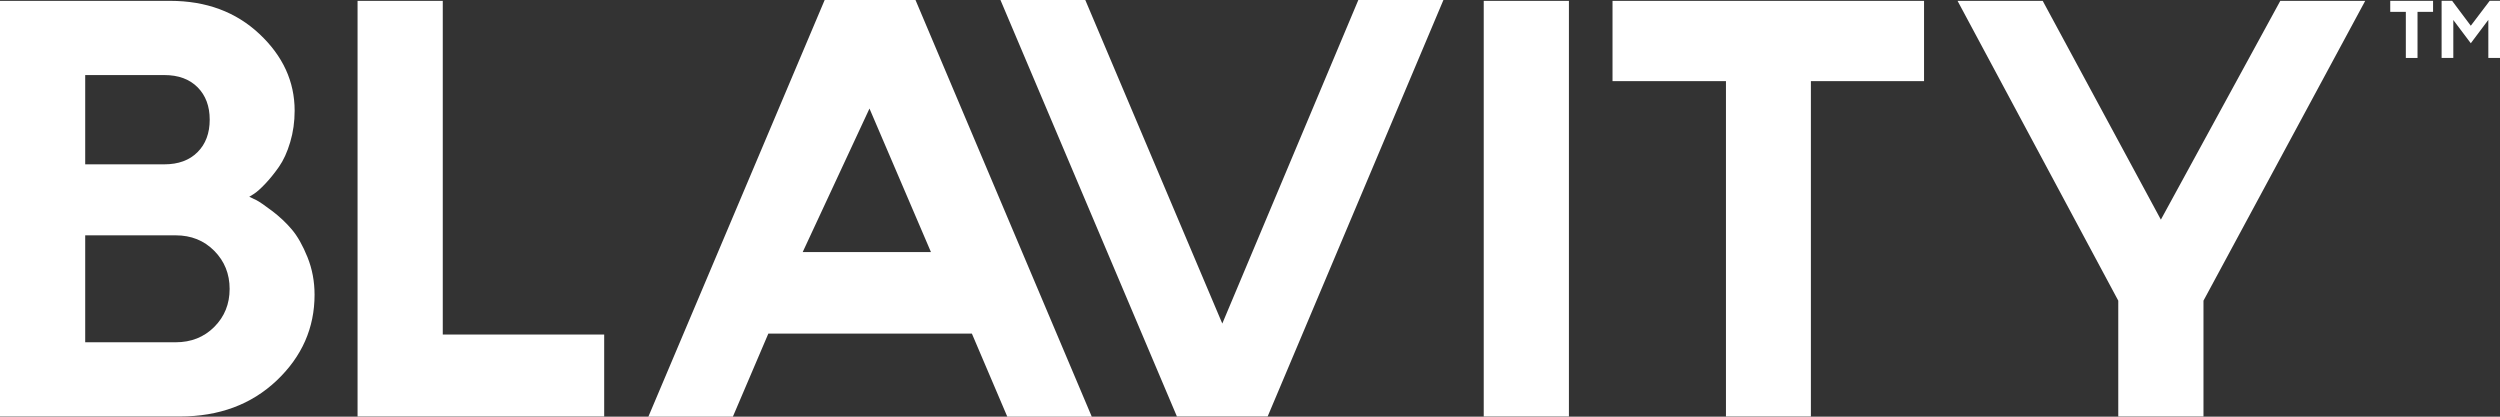
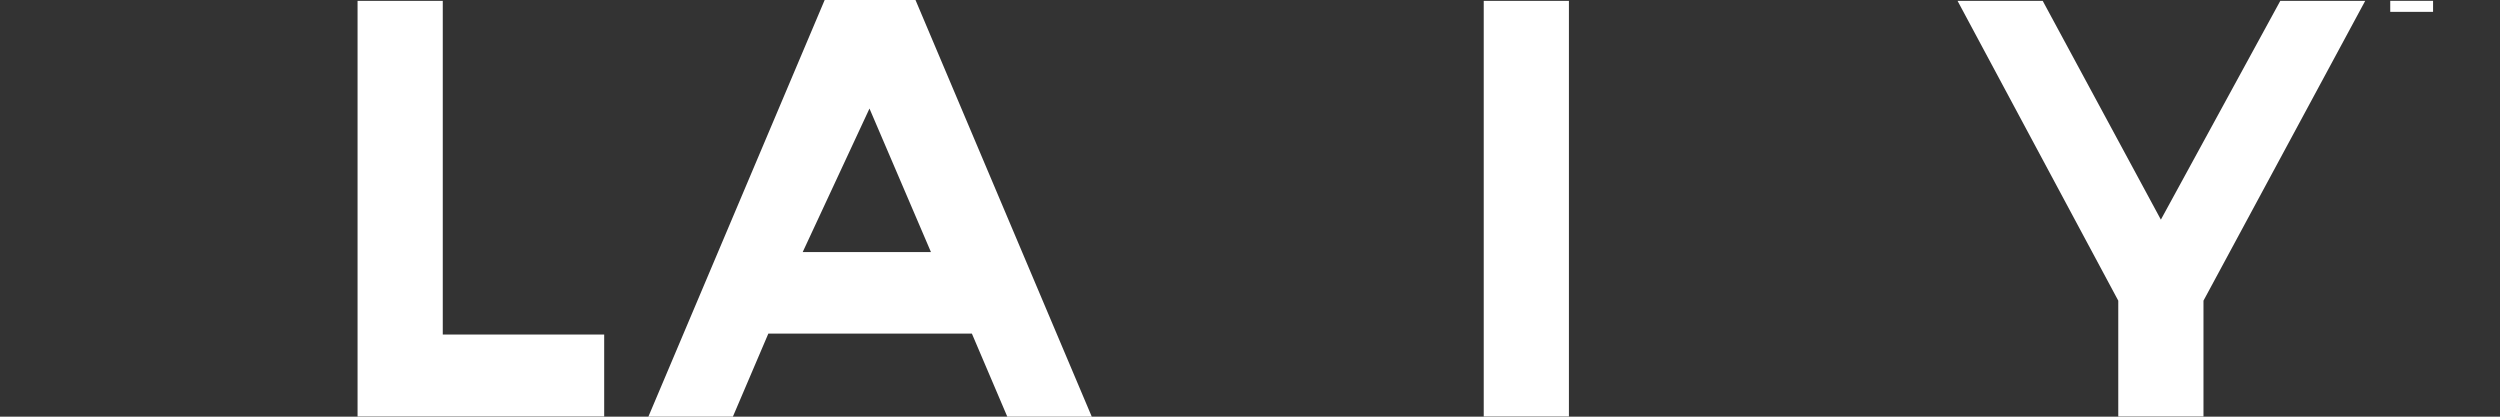
<svg xmlns="http://www.w3.org/2000/svg" width="120" height="20" viewBox="0 0 120 20" fill="none">
  <rect x="0" y="0" width="120" height="20" fill="#333333" stroke="none" />
  <path d="M109.454 0.041L103.722 10.543L98.05 0.041H93.962L101.677 14.432V19.991H105.767V14.432L113.53 0.041H109.454Z" fill="#fff" />
-   <path d="M77.401 0.041V3.895H82.846V19.991H86.923V3.895H92.354V0.041H77.401Z" fill="#fff" />
-   <path d="M10.285 15.692C9.794 16.183 9.176 16.429 8.432 16.429H4.09V11.296H8.432C9.176 11.296 9.794 11.544 10.285 12.04C10.776 12.536 11.022 13.146 11.022 13.869C11.022 14.592 10.776 15.2 10.285 15.692ZM4.09 3.603H7.888C8.561 3.603 9.092 3.797 9.482 4.187C9.871 4.577 10.066 5.096 10.066 5.745C10.066 6.394 9.871 6.914 9.482 7.303C9.092 7.693 8.561 7.888 7.888 7.888H4.09V3.603ZM14.01 11.018C13.736 10.693 13.417 10.394 13.054 10.12C12.691 9.847 12.441 9.675 12.303 9.605C12.166 9.536 12.053 9.483 11.965 9.445L12.19 9.306C12.332 9.214 12.511 9.054 12.728 8.826C12.945 8.599 13.164 8.328 13.386 8.013C13.607 7.697 13.789 7.301 13.93 6.823C14.072 6.346 14.143 5.843 14.143 5.314C14.143 3.913 13.578 2.685 12.449 1.627C11.321 0.57 9.893 0.041 8.167 0.041H0V19.991H8.632C10.517 19.991 12.066 19.416 13.28 18.266C14.492 17.116 15.099 15.743 15.099 14.148C15.099 13.508 14.986 12.908 14.76 12.346C14.534 11.785 14.284 11.342 14.01 11.018" fill="#fff" />
  <path d="M17.163 0.041V19.991H29.001V16.058H21.253V0.041H17.163Z" fill="#fff" />
  <path d="M75.308 0.041H71.219V19.991H75.308V0.041Z" fill="#fff" />
-   <path d="M65.2 0L58.67 15.531L52.094 0H48.022L56.492 19.991H60.847L69.284 0H65.2Z" fill="#fff" />
  <path d="M41.735 5.21L44.686 12.1H38.529L41.735 5.21ZM39.584 0L31.122 20H35.178L36.88 16.014H46.651L48.35 20H52.405L43.944 0H39.584Z" fill="#fff" />
-   <path d="M116.787 0.04V0.569H116.041V2.782H115.48V0.569H114.732V0.04H116.787Z" fill="#fff" />
-   <path d="M119.504 0.04H120V2.782H119.44V0.954L118.598 2.076L117.759 0.961V2.782H117.197V0.04H117.702L118.598 1.235L119.504 0.04Z" fill="#fff" />
+   <path d="M116.787 0.04V0.569H116.041V2.782V0.569H114.732V0.04H116.787Z" fill="#fff" />
</svg>